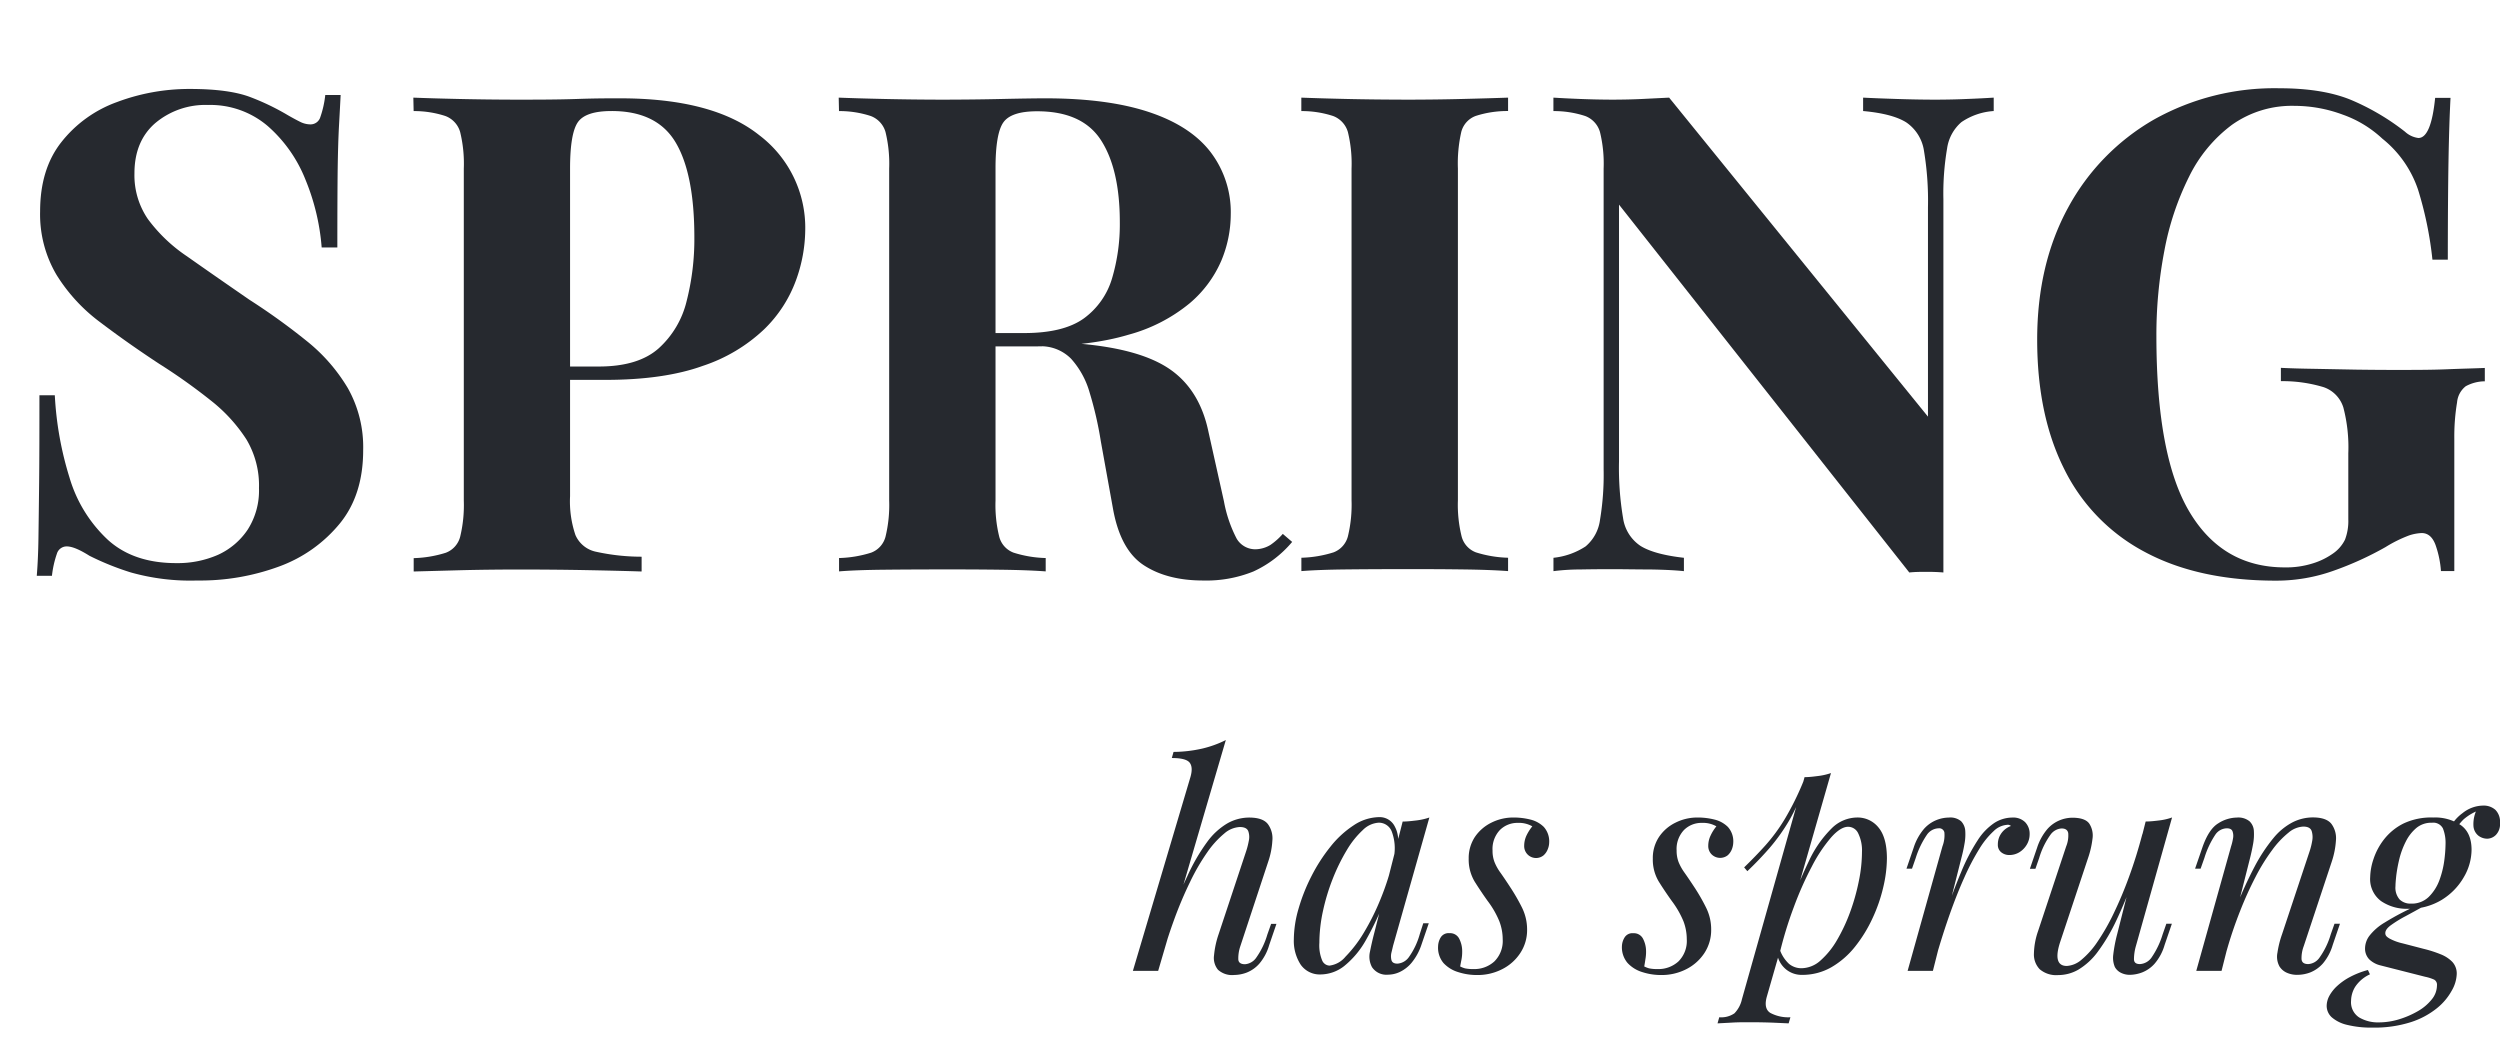
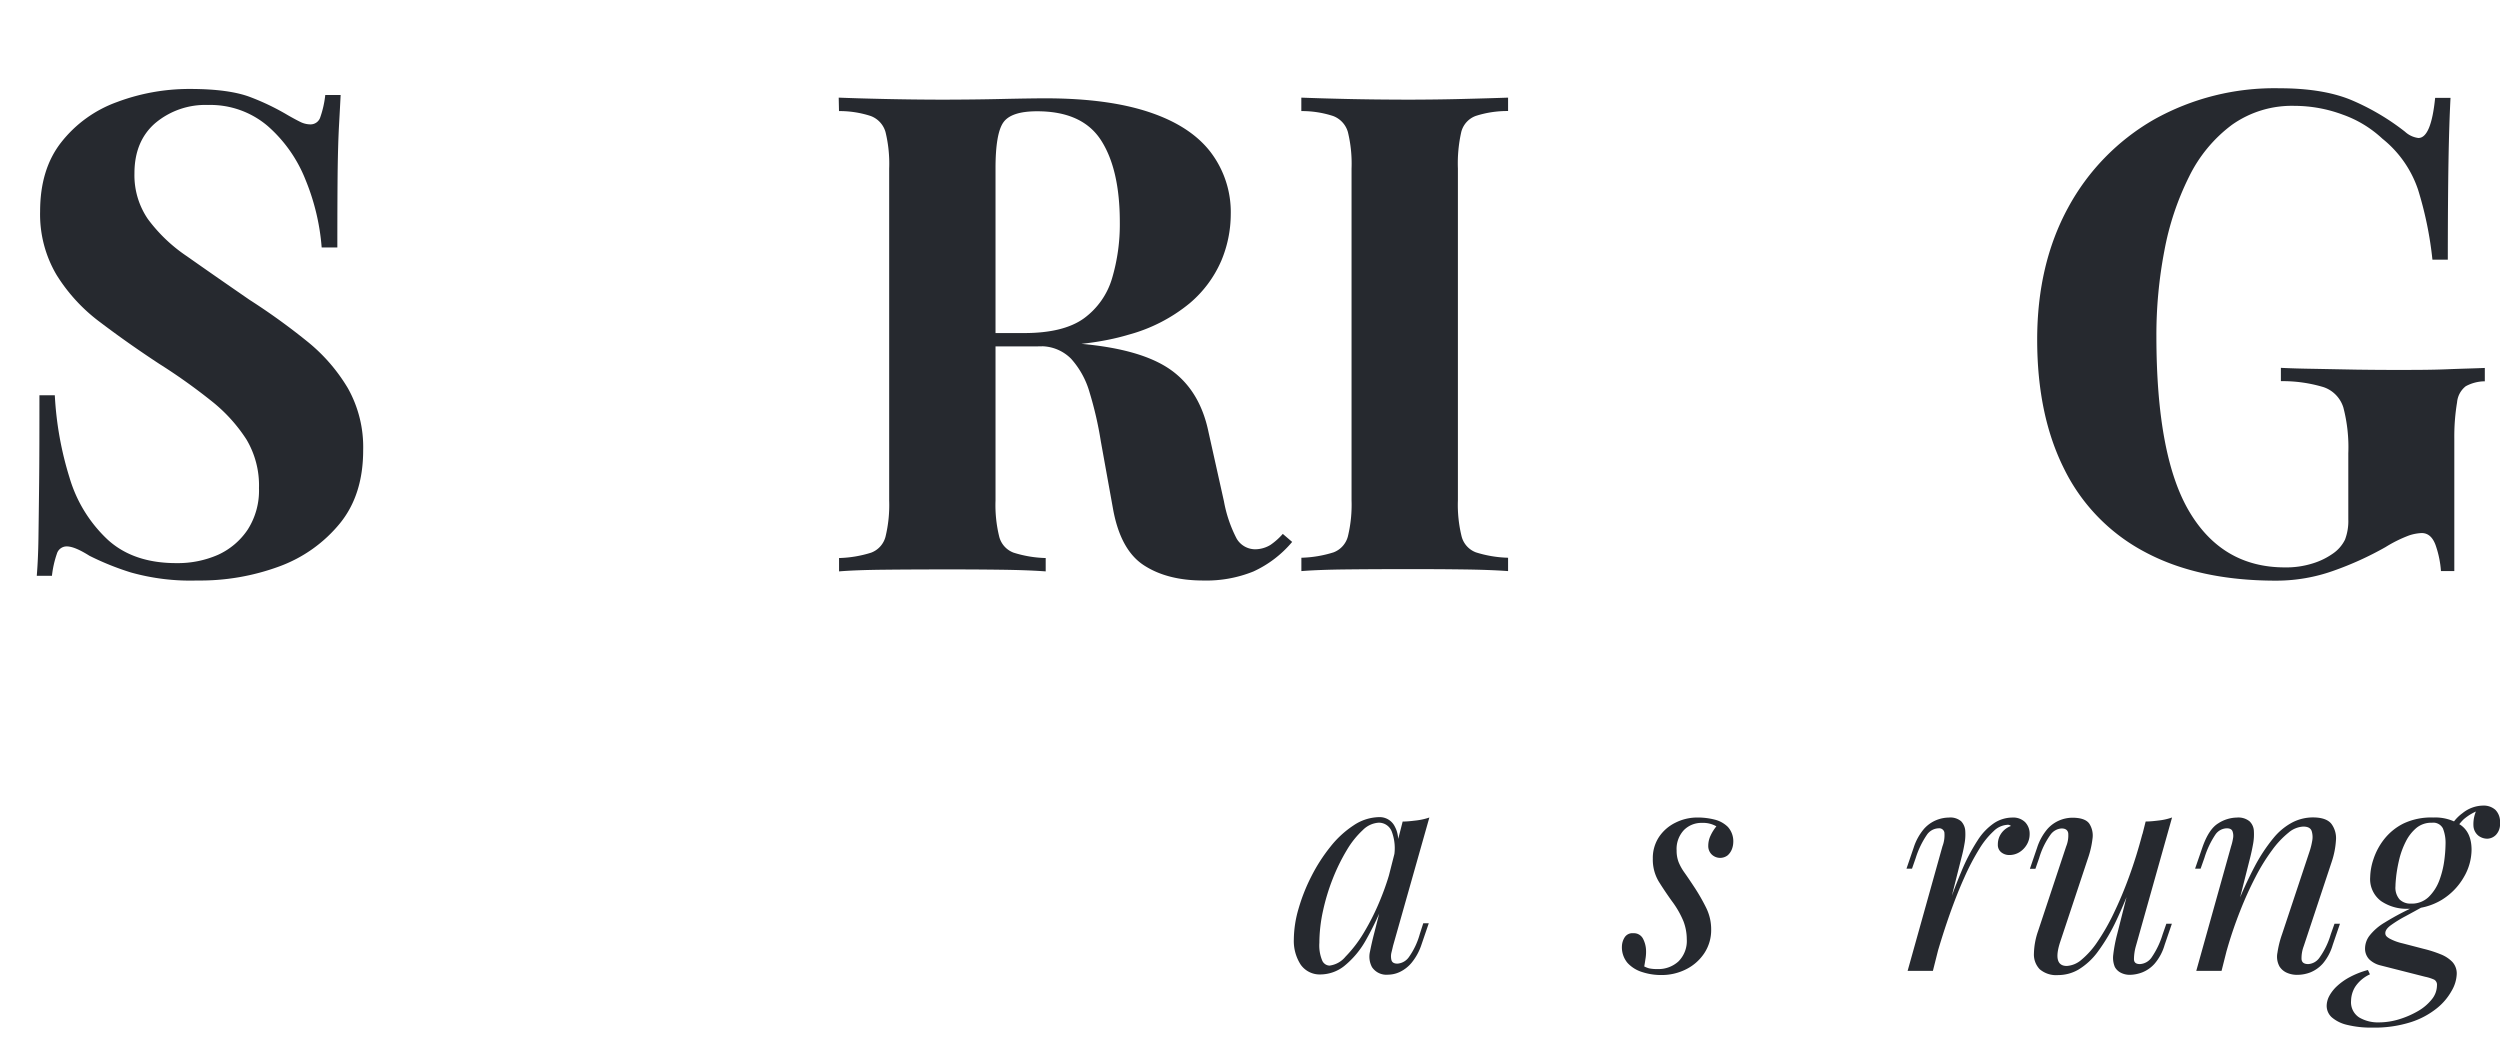
<svg xmlns="http://www.w3.org/2000/svg" id="Layer_1" data-name="Layer 1" viewBox="0 0 507.27 211.19">
  <defs>
    <style>.cls-1{fill:#26292f;}</style>
  </defs>
  <path class="cls-1" d="M38.54,18.05q8,0,12.35,1.69a48.66,48.66,0,0,1,7.46,3.6c1.09.63,2,1.11,2.65,1.43a4.73,4.73,0,0,0,2,.47,2.07,2.07,0,0,0,2-1.49,20,20,0,0,0,1-4.48h3.12q-.13,2.58-.33,6.17t-.28,9.44q-.06,5.84-.06,15.33H65.27A45.27,45.27,0,0,0,62,36.5a28.28,28.28,0,0,0-7.67-10.92A17.94,17.94,0,0,0,42.21,21.3,15.77,15.77,0,0,0,31.48,25q-4.2,3.66-4.2,10.18A15.75,15.75,0,0,0,30,44.44,32,32,0,0,0,37.93,52q5.22,3.68,12.69,8.83a131,131,0,0,1,11.67,8.41,35.44,35.44,0,0,1,8.28,9.5,24.4,24.4,0,0,1,3.12,12.62q0,9-4.68,14.79a28.52,28.52,0,0,1-12.28,8.76A46.38,46.38,0,0,1,40,117.79a44.64,44.64,0,0,1-13.43-1.63,55.1,55.1,0,0,1-8.42-3.39c-2-1.26-3.52-1.9-4.61-1.9a2.07,2.07,0,0,0-2,1.49,20.47,20.47,0,0,0-1,4.48H7.46c.18-2.17.3-4.7.34-7.6s.09-6.67.14-11.33S8,87.35,8,80.2h3.12a68,68,0,0,0,3,16.76,28.05,28.05,0,0,0,7.74,12.55q5.22,4.76,13.91,4.75a20.32,20.32,0,0,0,8.48-1.69,14.42,14.42,0,0,0,6-5.09,14.69,14.69,0,0,0,2.3-8.42A18.24,18.24,0,0,0,50,89.16a32.27,32.27,0,0,0-7.19-7.87A117.68,117.68,0,0,0,32.3,73.82q-6.39-4.2-11.94-8.41a34.85,34.85,0,0,1-8.89-9.64A24.13,24.13,0,0,1,8.14,42.88q0-8.55,4.28-14a25.25,25.25,0,0,1,11.26-8.15A41.69,41.69,0,0,1,38.54,18.05Z" />
-   <path class="cls-1" d="M83.87,19.81q3.39.14,9.16.27t11.46.14c4.35,0,8.55,0,12.63-.14s7-.13,8.68-.13q18.86,0,28.23,7.46a23.54,23.54,0,0,1,9.36,19.27,30.61,30.61,0,0,1-1.9,10.25,26.48,26.48,0,0,1-6.45,9.9,33.21,33.21,0,0,1-12.41,7.4q-7.87,2.85-19.82,2.85H109V74.37h12.49q8,0,12.14-3.67a18.84,18.84,0,0,0,5.7-9.63,50.9,50.9,0,0,0,1.56-12.9q0-12.89-3.8-19.27t-13-6.37q-5.3,0-6.86,2.3t-1.56,9.37v66.49a21.26,21.26,0,0,0,1.09,7.87,5.83,5.83,0,0,0,4.21,3.4,43,43,0,0,0,9.22,1v3q-4.2-.14-10.85-.27t-14-.13q-5.84,0-11.4.13l-10,.27v-2.71a23.64,23.64,0,0,0,6.51-1.09,4.72,4.72,0,0,0,2.92-3.25,27.25,27.25,0,0,0,.74-7.33V34.2a27.08,27.08,0,0,0-.74-7.4,4.9,4.9,0,0,0-3-3.26,20.35,20.35,0,0,0-6.44-1Z" />
  <path class="cls-1" d="M170.18,19.81q3.39.14,9.16.27t11.46.14q6.52,0,12.62-.14c4.08-.09,7-.13,8.69-.13q12.62,0,21,2.78t12.48,8.07a20.1,20.1,0,0,1,4.14,12.76,24.51,24.51,0,0,1-1.9,9.3,23.42,23.42,0,0,1-6.44,8.68,33.08,33.08,0,0,1-12.42,6.38q-7.87,2.37-19.82,2.37h-13V67.58h11.67q8,0,12.14-3a15.47,15.47,0,0,0,5.7-8.15,38.51,38.51,0,0,0,1.56-11.33q0-10.71-3.8-16.62t-13-5.9q-5.29,0-6.86,2.3t-1.56,9.37v67.31a26.77,26.77,0,0,0,.75,7.33,4.7,4.7,0,0,0,2.92,3.25,23.5,23.5,0,0,0,6.51,1.09v2.71q-3.66-.27-9.23-.34t-11.26-.06q-6.51,0-12.28.06t-9.16.34v-2.71a23.64,23.64,0,0,0,6.51-1.09,4.72,4.72,0,0,0,2.92-3.25,27.25,27.25,0,0,0,.74-7.33V34.2a27.08,27.08,0,0,0-.74-7.4,4.9,4.9,0,0,0-3-3.26,20.35,20.35,0,0,0-6.44-1ZM195.83,68c3.88.09,7.26.27,10.11.54s5.36.52,7.53.75,4.11.38,5.83.47q12.34,1.09,18.26,5.29t7.66,12.63l3.12,14a26.8,26.8,0,0,0,2.58,7.6,4.37,4.37,0,0,0,3.94,2.17,6.06,6.06,0,0,0,2.92-.88,13.36,13.36,0,0,0,2.51-2.24l1.9,1.63a22.47,22.47,0,0,1-7.87,6,25.48,25.48,0,0,1-10.18,1.83q-7.33,0-12.08-3.12t-6.24-11.53l-2.45-13.57a73.18,73.18,0,0,0-2.3-10,17.29,17.29,0,0,0-3.74-6.78,8.59,8.59,0,0,0-6.58-2.52H196.1Z" />
  <path class="cls-1" d="M306,19.81v2.72a20.83,20.83,0,0,0-6.58,1,4.7,4.7,0,0,0-2.92,3.26,28.92,28.92,0,0,0-.68,7.4v67.31a26.77,26.77,0,0,0,.75,7.33,4.71,4.71,0,0,0,2.91,3.25,23.65,23.65,0,0,0,6.52,1.09v2.71q-3.66-.27-9.23-.34t-11.26-.06q-6.66,0-12.29.06t-9.16.34v-2.71a23.65,23.65,0,0,0,6.52-1.09,4.74,4.74,0,0,0,2.92-3.25,27.25,27.25,0,0,0,.74-7.33V34.2a27.08,27.08,0,0,0-.74-7.4,4.92,4.92,0,0,0-3-3.26,20.36,20.36,0,0,0-6.45-1V19.81q3.54.14,9.16.27t12.29.14q5.7,0,11.26-.14T306,19.81Z" />
-   <path class="cls-1" d="M404.54,19.81v2.72A13.17,13.17,0,0,0,398,24.77a8.64,8.64,0,0,0-2.92,5.36,54.41,54.41,0,0,0-.75,10.31v75.72c-1.08-.09-2.19-.13-3.32-.13s-2.33,0-3.6.13l-58.9-74.64V93.64a61.32,61.32,0,0,0,.82,11.46,8.17,8.17,0,0,0,3.59,5.7q2.79,1.71,8.76,2.38v2.71q-2.58-.27-6.79-.34c-2.8,0-5.43-.06-7.87-.06q-3.12,0-6.38.06c-2.17,0-4,.16-5.43.34v-2.71a14.65,14.65,0,0,0,6.52-2.31,8.44,8.44,0,0,0,2.92-5.36,55.61,55.61,0,0,0,.74-10.24V34.2a27.08,27.08,0,0,0-.74-7.4,4.92,4.92,0,0,0-3-3.26,20.36,20.36,0,0,0-6.45-1V19.81q2.17.14,5.43.27t6.38.14q3.26,0,6.24-.14l5.43-.27,52.52,64.73V42.07a61.6,61.6,0,0,0-.81-11.47,8.47,8.47,0,0,0-3.6-5.77c-1.86-1.17-4.77-1.94-8.75-2.3V19.81c1.71.09,4,.18,6.78.27s5.43.14,7.87.14q3.25,0,6.45-.14C401.3,20,403.09,19.9,404.54,19.81Z" />
  <path class="cls-1" d="M462.49,17.91q9.22,0,15.06,2.58A48,48,0,0,1,488,26.73,4.89,4.89,0,0,0,490.71,28q2.58,0,3.4-8.14h3.12q-.28,5.3-.41,12.83t-.14,20h-3.12a73.59,73.59,0,0,0-2.91-14.18,22.33,22.33,0,0,0-7.26-10.38,23,23,0,0,0-8.08-4.89,28.14,28.14,0,0,0-9.7-1.76,21,21,0,0,0-12.76,3.87,29,29,0,0,0-8.68,10.52,56.59,56.59,0,0,0-5,15,90.57,90.57,0,0,0-1.62,17.3q0,24.43,6.71,35.69t19.34,11.27a17.85,17.85,0,0,0,5.7-.82,14.32,14.32,0,0,0,3.94-1.9,7.37,7.37,0,0,0,2.58-2.91,10.59,10.59,0,0,0,.67-4.14V92a31.9,31.9,0,0,0-1-9.3,6.35,6.35,0,0,0-4-4.14,28.79,28.79,0,0,0-8.68-1.22V74.64q2.85.14,6.85.2L478,75q4.34.06,8,.06c3.8,0,7.29,0,10.45-.13s5.75-.18,7.74-.27v2.71a8.21,8.21,0,0,0-3.87,1,4.67,4.67,0,0,0-1.76,3.26A42.25,42.25,0,0,0,498,89v26.87h-2.71a20.16,20.16,0,0,0-1-5c-.59-1.81-1.56-2.71-2.92-2.71a9.35,9.35,0,0,0-2.51.47,26.7,26.7,0,0,0-4.82,2.38,65.36,65.36,0,0,1-10.58,4.81,34.55,34.55,0,0,1-11.67,2q-15.75,0-26.6-5.83A38,38,0,0,1,418.86,95.2q-5.5-10.92-5.5-26.26t6.31-26.87A45.62,45.62,0,0,1,437,24.29,50,50,0,0,1,462.49,17.91Z" />
-   <path class="cls-1" d="M235,197h-5.13l11.67-39.3c.39-1.34.34-2.32-.15-2.95s-1.7-.94-3.62-.94l.35-1.24a27,27,0,0,0,5.84-.68,21.58,21.58,0,0,0,4.77-1.73Zm1.65-8.72q2.23-6.2,4.27-10.49a38.52,38.52,0,0,1,4-6.92,13.71,13.71,0,0,1,4.12-3.8,9,9,0,0,1,4.42-1.18c1.85,0,3.11.44,3.8,1.32a4.88,4.88,0,0,1,.91,3.39,15.71,15.71,0,0,1-.82,4.18L251.67,192a7.69,7.69,0,0,0-.41,2.59c0,.71.49,1.06,1.36,1.06a3.06,3.06,0,0,0,2.21-1.23,15.74,15.74,0,0,0,2.32-4.78l.77-2.18H259l-1.47,4.3a10.14,10.14,0,0,1-2,3.77,6.68,6.68,0,0,1-2.53,1.8,7.31,7.31,0,0,1-2.56.5,4.26,4.26,0,0,1-3.3-1.06,3.79,3.79,0,0,1-.8-2.94,18.26,18.26,0,0,1,.92-4.25l5.59-16.85a15.31,15.31,0,0,0,.53-2.06,3.59,3.59,0,0,0-.09-2c-.21-.57-.79-.86-1.73-.86a5.18,5.18,0,0,0-3.16,1.33,18.77,18.77,0,0,0-3.44,3.8,42.4,42.4,0,0,0-3.48,6,79,79,0,0,0-3.27,7.75q-1.56,4.28-2.92,9.22Z" />
  <path class="cls-1" d="M269.76,195.93a5,5,0,0,0,3.24-1.8,26,26,0,0,0,3.72-4.86,48.39,48.39,0,0,0,3.47-7,51.27,51.27,0,0,0,2.54-8.08l-1,6.37a60.23,60.23,0,0,1-4.47,10,18.12,18.12,0,0,1-4.54,5.48,7.84,7.84,0,0,1-4.66,1.68,4.72,4.72,0,0,1-4.15-2,8.85,8.85,0,0,1-1.38-5.13,22.63,22.63,0,0,1,.94-6.15,36.66,36.66,0,0,1,2.62-6.63,34.52,34.52,0,0,1,3.86-6,19.9,19.9,0,0,1,4.74-4.36,9.55,9.55,0,0,1,5.22-1.65,3.42,3.42,0,0,1,3.15,2c.73,1.36.87,3.25.44,5.69l-.65.35a9.61,9.61,0,0,0-.41-5,2.8,2.8,0,0,0-2.71-1.91,5,5,0,0,0-3.21,1.5,18,18,0,0,0-3.24,4.06,39,39,0,0,0-2.83,5.75,41.93,41.93,0,0,0-2,6.57,30.74,30.74,0,0,0-.74,6.51,7.94,7.94,0,0,0,.56,3.54A1.69,1.69,0,0,0,269.76,195.93Zm14.85-29.23c.94,0,1.89-.12,2.83-.23a13,13,0,0,0,2.59-.59l-7.36,26c-.08.35-.19.82-.33,1.38a3.2,3.2,0,0,0,0,1.57c.14.47.54.7,1.21.7a3.12,3.12,0,0,0,2.3-1.29,14.88,14.88,0,0,0,2.24-4.72l.7-2.18h1.12l-1.47,4.3a11.43,11.43,0,0,1-2,3.69,7.09,7.09,0,0,1-2.39,1.88,5.71,5.71,0,0,1-2.41.56,3.51,3.51,0,0,1-3.25-1.53,4.49,4.49,0,0,1-.41-3.15c.24-1.2.51-2.41.83-3.63Z" />
-   <path class="cls-1" d="M296.28,196.1a5,5,0,0,0,1,.39,7.62,7.62,0,0,0,1.68.14,6,6,0,0,0,4.27-1.56,5.85,5.85,0,0,0,1.68-4.51,10.26,10.26,0,0,0-.68-3.62,18.38,18.38,0,0,0-2.39-4.15q-1.35-1.89-2.59-3.86a8.7,8.7,0,0,1-1.24-4.69,7.8,7.8,0,0,1,1.24-4.39,8.64,8.64,0,0,1,3.33-2.91,9.92,9.92,0,0,1,4.57-1.06,14,14,0,0,1,3.36.41,5.83,5.83,0,0,1,2.74,1.5,4.39,4.39,0,0,1,1.09,3.21,3.76,3.76,0,0,1-.27,1.27,3.2,3.2,0,0,1-.85,1.27,2.41,2.41,0,0,1-3.95-1.95,5,5,0,0,1,.44-2,9.14,9.14,0,0,1,1.21-1.92,5.48,5.48,0,0,0-2.95-.7,5,5,0,0,0-3.65,1.47,5.59,5.59,0,0,0-1.47,4.13,6.28,6.28,0,0,0,.41,2.38,10.05,10.05,0,0,0,1.21,2.15c.53.75,1.17,1.69,1.91,2.83a39.36,39.36,0,0,1,2.48,4.3,10,10,0,0,1,1,4.36,8.43,8.43,0,0,1-1.39,4.8,9.46,9.46,0,0,1-3.68,3.27,10.88,10.88,0,0,1-5.07,1.18,12.22,12.22,0,0,1-3.83-.59,6.69,6.69,0,0,1-3-1.85A4.85,4.85,0,0,1,291.8,192a3.68,3.68,0,0,1,.5-1.74,1.86,1.86,0,0,1,1.8-.91,2.06,2.06,0,0,1,2,1.15,5.55,5.55,0,0,1,.59,2.56,8.46,8.46,0,0,1-.15,1.68C296.44,195.21,296.36,195.67,296.28,196.1Z" />
  <path class="cls-1" d="M333.63,196.1a5.49,5.49,0,0,0,1,.39,7.75,7.75,0,0,0,1.68.14,6,6,0,0,0,4.27-1.56,5.85,5.85,0,0,0,1.68-4.51,10.25,10.25,0,0,0-.67-3.62,18.77,18.77,0,0,0-2.39-4.15c-.9-1.26-1.77-2.55-2.59-3.86a8.62,8.62,0,0,1-1.24-4.69,7.72,7.72,0,0,1,1.24-4.39,8.49,8.49,0,0,1,3.33-2.91,9.87,9.87,0,0,1,4.56-1.06,14,14,0,0,1,3.36.41,5.79,5.79,0,0,1,2.74,1.5,4.35,4.35,0,0,1,1.09,3.21,4,4,0,0,1-.26,1.27,3.22,3.22,0,0,1-.86,1.27,2.48,2.48,0,0,1-3.24-.15,2.38,2.38,0,0,1-.71-1.8,4.8,4.8,0,0,1,.45-2,8.69,8.69,0,0,1,1.2-1.92,5.45,5.45,0,0,0-2.94-.7,5,5,0,0,0-3.66,1.47,5.59,5.59,0,0,0-1.47,4.13,6.48,6.48,0,0,0,.41,2.38,10.5,10.5,0,0,0,1.21,2.15c.53.75,1.17,1.69,1.92,2.83a39.19,39.19,0,0,1,2.47,4.3,9.84,9.84,0,0,1,1,4.36,8.5,8.5,0,0,1-1.38,4.8,9.53,9.53,0,0,1-3.68,3.27,10.94,10.94,0,0,1-5.07,1.18,12.18,12.18,0,0,1-3.83-.59,6.73,6.73,0,0,1-3-1.85,4.9,4.9,0,0,1-1.15-3.39,3.59,3.59,0,0,1,.51-1.74,1.85,1.85,0,0,1,1.79-.91,2.08,2.08,0,0,1,2,1.15A5.54,5.54,0,0,1,334,193a8.5,8.5,0,0,1-.14,1.68Q333.75,195.46,333.63,196.1Z" />
-   <path class="cls-1" d="M366.16,157.69c.94,0,1.87-.12,2.8-.24a12.45,12.45,0,0,0,2.56-.59l-13,45.31c-.48,1.65-.24,2.77.7,3.36a7.74,7.74,0,0,0,4.07.88l-.36,1.24-3.32-.15c-1.44-.05-3-.08-4.57-.08-1.22,0-2.46,0-3.71.08l-2.83.15.35-1.24a4.75,4.75,0,0,0,3.07-.79,5.88,5.88,0,0,0,1.53-2.86ZM353.9,176c1.53-1.49,3-3,4.3-4.45a35.5,35.5,0,0,0,3.89-5.27,56,56,0,0,0,3.83-7.72l.18.94a35.11,35.11,0,0,1-3.1,7.05,38.06,38.06,0,0,1-3.91,5.48q-2.13,2.45-4.54,4.74ZM375,167.76c-1,0-2.17.72-3.44,2.15a30.21,30.21,0,0,0-3.89,5.84A67.62,67.62,0,0,0,364,184a79,79,0,0,0-2.92,9.55l1.06-6.36A93.32,93.32,0,0,1,367,174.8a22.86,22.86,0,0,1,4.74-6.8,7.42,7.42,0,0,1,5-2.12,5.43,5.43,0,0,1,4.45,2.06c1.12,1.37,1.68,3.46,1.68,6.25a26.13,26.13,0,0,1-.74,5.83,31.82,31.82,0,0,1-2.18,6.3,28,28,0,0,1-3.53,5.75,17.06,17.06,0,0,1-4.8,4.18,11.84,11.84,0,0,1-6,1.56,5,5,0,0,1-3.15-1.06,5.17,5.17,0,0,1-1.86-3.06l.47-1.18a7.13,7.13,0,0,0,1.92,3.06,3.93,3.93,0,0,0,2.56.89,5.85,5.85,0,0,0,3.83-1.56,16.67,16.67,0,0,0,3.36-4.16,35,35,0,0,0,2.68-5.74,42.49,42.49,0,0,0,1.76-6.31,29.65,29.65,0,0,0,.62-5.8A7.9,7.9,0,0,0,377,169,2.27,2.27,0,0,0,375,167.76Z" />
  <path class="cls-1" d="M392.2,197h-5.13l7.07-25.28a6.27,6.27,0,0,0,.39-2.83,1.08,1.08,0,0,0-1.21-.82,3,3,0,0,0-2.36,1.35,17.85,17.85,0,0,0-2.24,4.66l-.76,2.18h-1.12l1.47-4.3a11.08,11.08,0,0,1,2.09-3.78,6.78,6.78,0,0,1,2.54-1.79,6.91,6.91,0,0,1,2.5-.5,3.37,3.37,0,0,1,2.5.76,3.13,3.13,0,0,1,.83,2,10.48,10.48,0,0,1-.18,2.68c-.17,1-.38,1.89-.62,2.8Zm15.14-29.64a4.31,4.31,0,0,0-2.8,1.27,16.59,16.59,0,0,0-2.94,3.65,47.32,47.32,0,0,0-3,5.72q-1.5,3.33-2.94,7.39t-2.8,8.78l1.47-7.54q1.95-5.77,3.62-9.72a38.43,38.43,0,0,1,3.33-6.4,11.88,11.88,0,0,1,3.39-3.53,6.8,6.8,0,0,1,3.68-1.09,3.41,3.41,0,0,1,2.57.94,3.36,3.36,0,0,1,.91,2.42,4.11,4.11,0,0,1-.59,2.15,4.49,4.49,0,0,1-1.5,1.53,3.85,3.85,0,0,1-2,.56,2.56,2.56,0,0,1-1.68-.56,1.89,1.89,0,0,1-.68-1.56,3.91,3.91,0,0,1,.35-1.68,4.12,4.12,0,0,1,.94-1.27,4.37,4.37,0,0,1,1.36-.82.8.8,0,0,0-.27-.18A1,1,0,0,0,407.34,167.35Z" />
  <path class="cls-1" d="M433.56,176.6q-2.12,5.9-4.06,10a37.26,37.26,0,0,1-3.86,6.54,13.59,13.59,0,0,1-3.89,3.59,8.17,8.17,0,0,1-4.1,1.12,5.15,5.15,0,0,1-3.77-1.18,4.3,4.3,0,0,1-1.18-3.18,14.81,14.81,0,0,1,.83-4.53l5.71-17.21a5.88,5.88,0,0,0,.42-2.71c-.12-.63-.57-.94-1.36-.94a3,3,0,0,0-2.21,1.23,15.7,15.7,0,0,0-2.33,4.78l-.76,2.18h-1.12l1.47-4.3a11.08,11.08,0,0,1,2.09-3.78,6.78,6.78,0,0,1,2.54-1.79,6.91,6.91,0,0,1,2.5-.5q2.59,0,3.45,1.2a4.43,4.43,0,0,1,.65,3.1,18.67,18.67,0,0,1-.92,3.95L418.07,191c-1.11,3.3-.67,5,1.29,5a5,5,0,0,0,3-1.27,16.92,16.92,0,0,0,3.24-3.65,43.74,43.74,0,0,0,3.27-5.72,79.49,79.49,0,0,0,3.12-7.42c1-2.73,1.92-5.67,2.74-8.81ZM433.38,192a9.9,9.9,0,0,0-.38,2.62c0,.69.42,1,1.21,1a3.08,3.08,0,0,0,2.39-1.38,16.93,16.93,0,0,0,2.21-4.63l.76-2.18h1.12l-1.47,4.3a10.14,10.14,0,0,1-2,3.77,6.6,6.6,0,0,1-2.53,1.8,7.31,7.31,0,0,1-2.56.5,4,4,0,0,1-1.77-.41,2.83,2.83,0,0,1-1.24-1.18,4.86,4.86,0,0,1-.32-2.53,30.37,30.37,0,0,1,.79-4.13l5.78-22.86c1,0,1.93-.12,2.86-.23a11.9,11.9,0,0,0,2.5-.59Z" />
  <path class="cls-1" d="M450.77,197h-5.13l7.07-25.28a10.48,10.48,0,0,0,.38-1.56,2.72,2.72,0,0,0-.09-1.47c-.15-.42-.55-.62-1.17-.62a2.9,2.9,0,0,0-2.3,1.26,18.07,18.07,0,0,0-2.24,4.75l-.77,2.18H445.4l1.48-4.3q1.29-3.72,3.21-4.89a7.15,7.15,0,0,1,3.8-1.18,3.59,3.59,0,0,1,2.56.76,2.9,2.9,0,0,1,.88,2,10.73,10.73,0,0,1-.17,2.65c-.18,1-.38,1.91-.62,2.86Zm2.71-12.26a80.85,80.85,0,0,1,4-8.9,33.85,33.85,0,0,1,3.83-5.8,12.49,12.49,0,0,1,3.86-3.18,9.15,9.15,0,0,1,4.1-1c1.84,0,3.11.44,3.8,1.32a4.88,4.88,0,0,1,.91,3.36,16.83,16.83,0,0,1-.82,4.21L467.44,192a6.82,6.82,0,0,0-.44,2.62c.06.69.52,1,1.38,1a3,3,0,0,0,2.21-1.23,15.7,15.7,0,0,0,2.33-4.78l.77-2.18h1.11l-1.47,4.3a10.29,10.29,0,0,1-2,3.77,6.75,6.75,0,0,1-2.53,1.8,7.36,7.36,0,0,1-2.57.5,5.06,5.06,0,0,1-2.32-.47,3.38,3.38,0,0,1-1.39-1.24,4.12,4.12,0,0,1-.41-2.77,20.1,20.1,0,0,1,.94-3.77l5.6-16.85a13.7,13.7,0,0,0,.5-2,4.14,4.14,0,0,0-.09-2.06c-.2-.61-.77-.92-1.71-.92a5,5,0,0,0-3,1.24,18.31,18.31,0,0,0-3.3,3.51,39.25,39.25,0,0,0-3.36,5.42,72.22,72.22,0,0,0-3.15,6.95,84.36,84.36,0,0,0-2.74,8.1Z" />
  <path class="cls-1" d="M490.48,183.73l1.47.06c-1.41.79-2.72,1.5-3.92,2.15a24.66,24.66,0,0,0-2.91,1.8c-.75.55-1.12,1.08-1.12,1.59s.27.75.82,1.09a10.43,10.43,0,0,0,2.71,1l4.3,1.12a24.16,24.16,0,0,1,3.39,1.09,6.7,6.7,0,0,1,2.39,1.56,3.47,3.47,0,0,1,.88,2.48,7.25,7.25,0,0,1-1,3.32,12,12,0,0,1-3,3.57,16.48,16.48,0,0,1-5.27,2.83,24.3,24.3,0,0,1-7.84,1.12,20.34,20.34,0,0,1-5.15-.56,7.21,7.21,0,0,1-3.13-1.56,3.16,3.16,0,0,1-1-2.3,4.39,4.39,0,0,1,.53-2,7.78,7.78,0,0,1,1.57-2,12.29,12.29,0,0,1,2.59-1.83,17.22,17.22,0,0,1,3.68-1.44l.41.88a7.15,7.15,0,0,0-3,2.54,5.56,5.56,0,0,0-.83,2.83,3.67,3.67,0,0,0,1.65,3.38,7.53,7.53,0,0,0,4.07,1,14.08,14.08,0,0,0,4-.62,18.21,18.21,0,0,0,3.82-1.65,9.8,9.8,0,0,0,2.83-2.39,4.52,4.52,0,0,0,1.06-2.83,1.2,1.2,0,0,0-.56-1.18,8.75,8.75,0,0,0-1.85-.59l-9-2.29a5,5,0,0,1-2.3-1.21,3.13,3.13,0,0,1-.88-2.33,4.35,4.35,0,0,1,.83-2.41,10.92,10.92,0,0,1,3.12-2.74A52.81,52.81,0,0,1,490.48,183.73Zm3.24-17.85a9.33,9.33,0,0,1,5.62,1.56q2.16,1.56,2.16,5a11.12,11.12,0,0,1-1.6,5.59,12.94,12.94,0,0,1-4.47,4.57,12.69,12.69,0,0,1-6.84,1.8,9.21,9.21,0,0,1-5.45-1.56,5.55,5.55,0,0,1-2.21-4.87,12.25,12.25,0,0,1,.68-3.68,13.22,13.22,0,0,1,2.15-4,11.57,11.57,0,0,1,3.92-3.19A13.08,13.08,0,0,1,493.72,165.88Zm-.24,1.06A4.74,4.74,0,0,0,490.3,168a8.72,8.72,0,0,0-2.15,2.77,16.39,16.39,0,0,0-1.3,3.5,30.08,30.08,0,0,0-.62,3.33c-.11,1-.17,1.74-.17,2.21a3.64,3.64,0,0,0,.85,2.71,3.14,3.14,0,0,0,2.27.83A4.93,4.93,0,0,0,492.8,182a9.23,9.23,0,0,0,2.16-3.36,18.41,18.41,0,0,0,1-4,27.67,27.67,0,0,0,.26-3.36,7.9,7.9,0,0,0-.53-3.18A2.19,2.19,0,0,0,493.48,166.94Zm4.42,2-1.06-.41a8.58,8.58,0,0,1,2.83-3.54,6.79,6.79,0,0,1,4.18-1.53,3.56,3.56,0,0,1,2.48.86,3.44,3.44,0,0,1,.94,2.68,3.14,3.14,0,0,1-.83,2.41,2.57,2.57,0,0,1-1.76.77,3,3,0,0,1-1.8-.62,2.74,2.74,0,0,1-1-2,6.78,6.78,0,0,1,.77-3.48l.76.18a10.44,10.44,0,0,0-3.53,2A10.85,10.85,0,0,0,497.9,168.94Z" />
</svg>